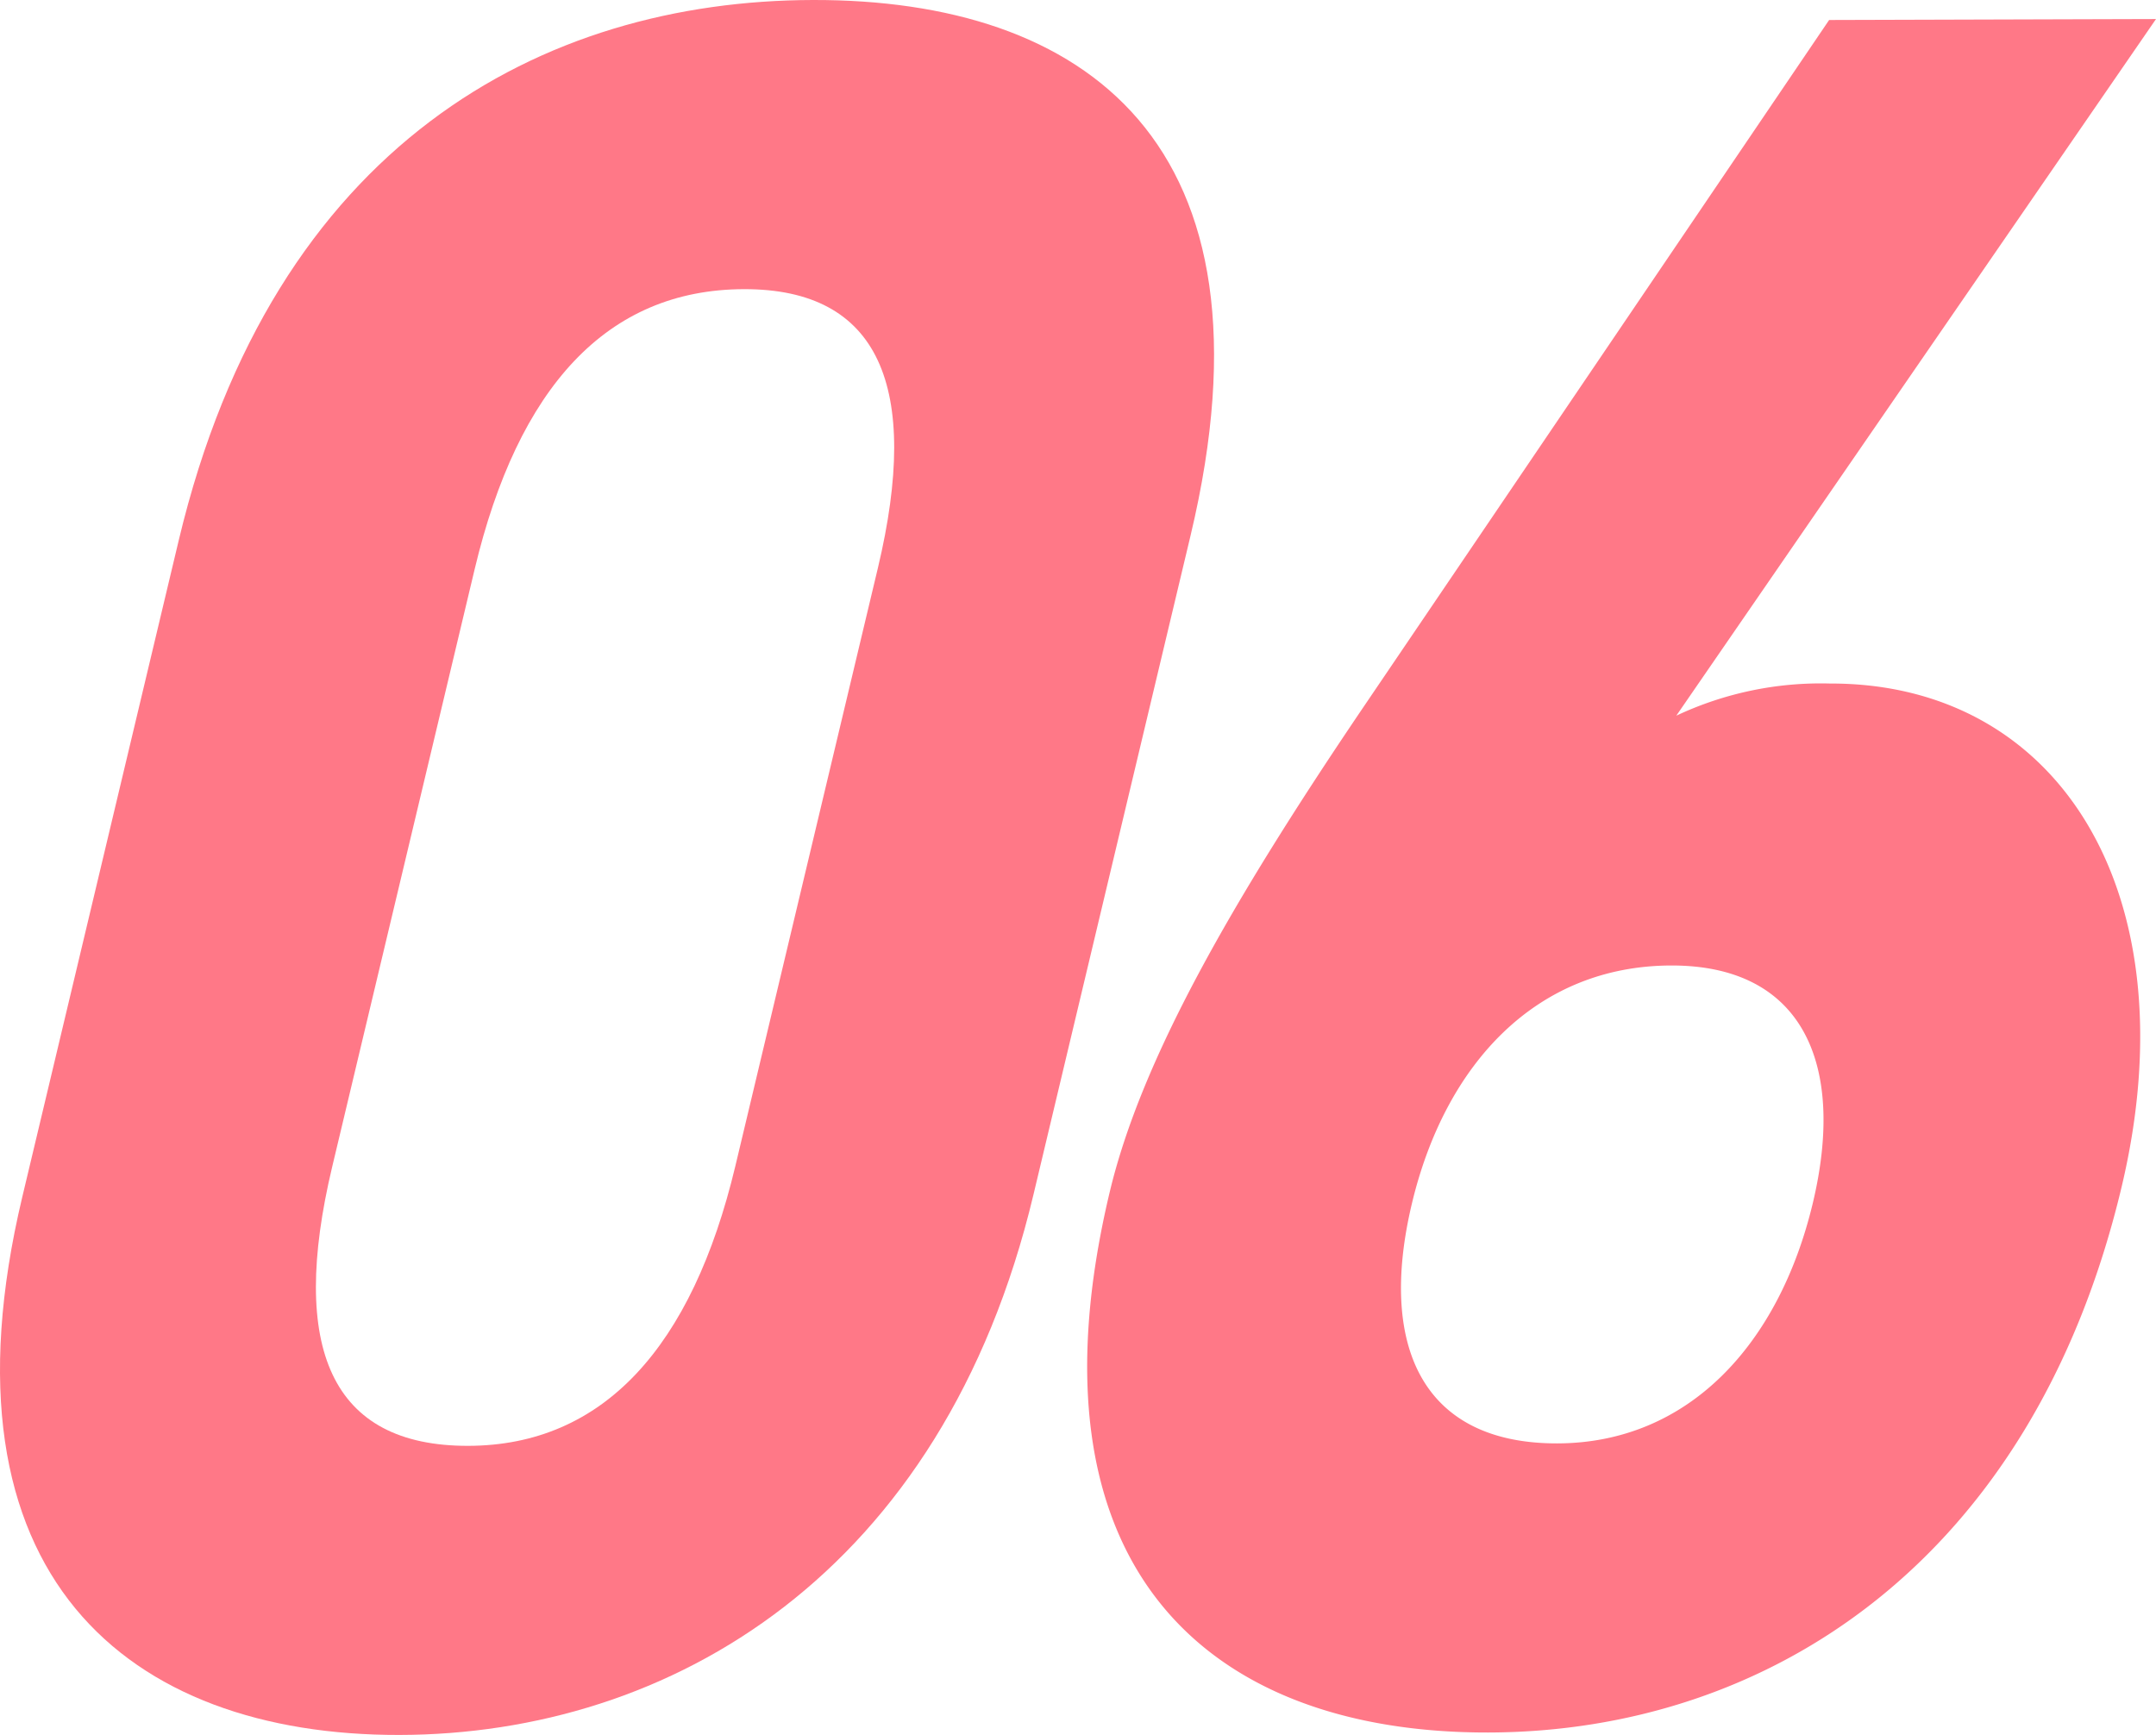
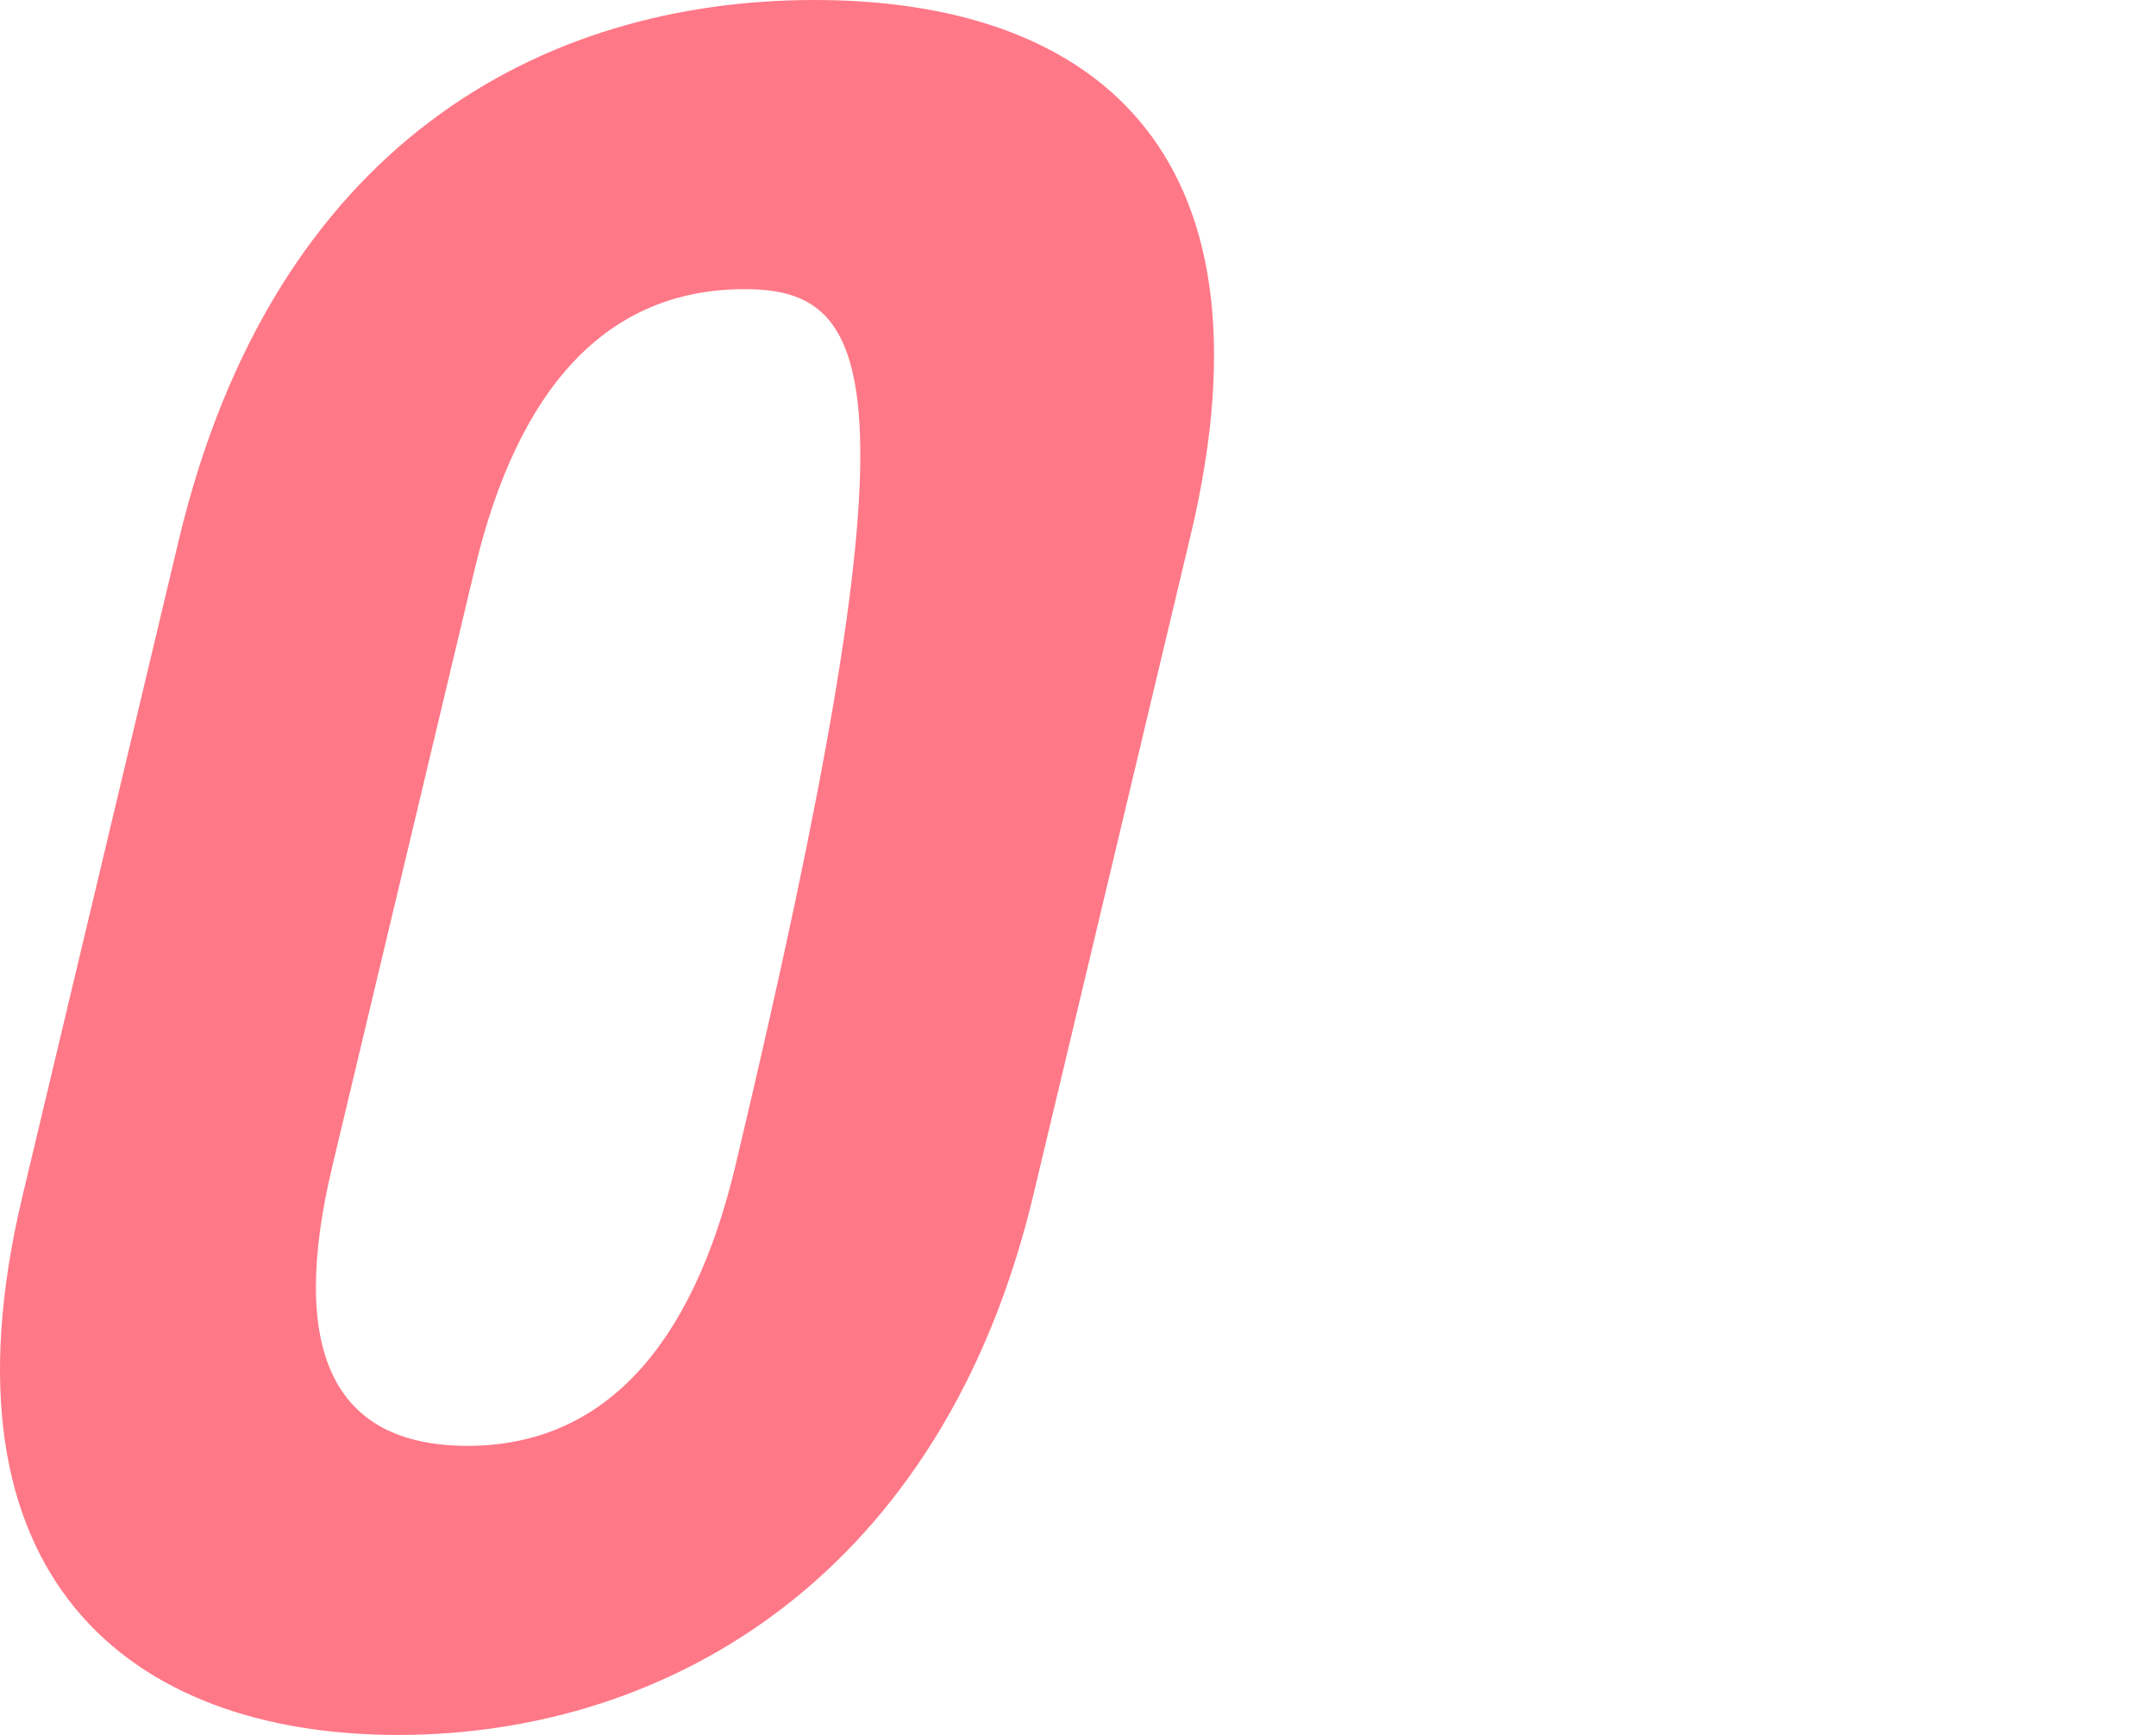
<svg xmlns="http://www.w3.org/2000/svg" viewBox="0 0 43.13 34.71">
  <g id="レイヤー_2" data-name="レイヤー 2">
    <g id="レイヤー_1-2" data-name="レイヤー 1">
-       <path d="M20.674,23.9C18.863,31.5,13.4,34.7,7.99,34.71S-1.366,31.546.446,23.946l3.13-13.138C5.47,2.865,10.857.012,16.262,0S25.7,2.819,23.817,10.713ZM14.883,5.785c-2.746.006-4.521,1.969-5.387,5.6L6.645,23.345c-.864,3.628-.024,5.587,2.722,5.581,2.7-.007,4.479-1.972,5.344-5.6l2.851-11.963C18.426,7.735,17.586,5.778,14.883,5.785Z" fill="#ff7887" />
-       <path d="M33.534,14.318a6.783,6.783,0,0,1,3.074-.643c4.619-.011,7.222,4.247,5.832,10.08-1.788,7.5-7.084,10.893-12.664,10.906-5.624.013-9.365-3.31-7.577-10.811.631-2.648,2.426-5.787,5.049-9.664L36.591.4,43.13.381Zm-2.38,14.559c2.615-.006,4.434-1.971,5.112-4.813.666-2.8-.219-4.753-2.834-4.748-2.7.006-4.522,1.97-5.188,4.765C27.567,26.924,28.45,28.883,31.154,28.877Z" fill="#ff7887" />
+       <path d="M20.674,23.9C18.863,31.5,13.4,34.7,7.99,34.71S-1.366,31.546.446,23.946l3.13-13.138C5.47,2.865,10.857.012,16.262,0S25.7,2.819,23.817,10.713ZM14.883,5.785c-2.746.006-4.521,1.969-5.387,5.6L6.645,23.345c-.864,3.628-.024,5.587,2.722,5.581,2.7-.007,4.479-1.972,5.344-5.6C18.426,7.735,17.586,5.778,14.883,5.785Z" fill="#ff7887" />
    </g>
  </g>
</svg>